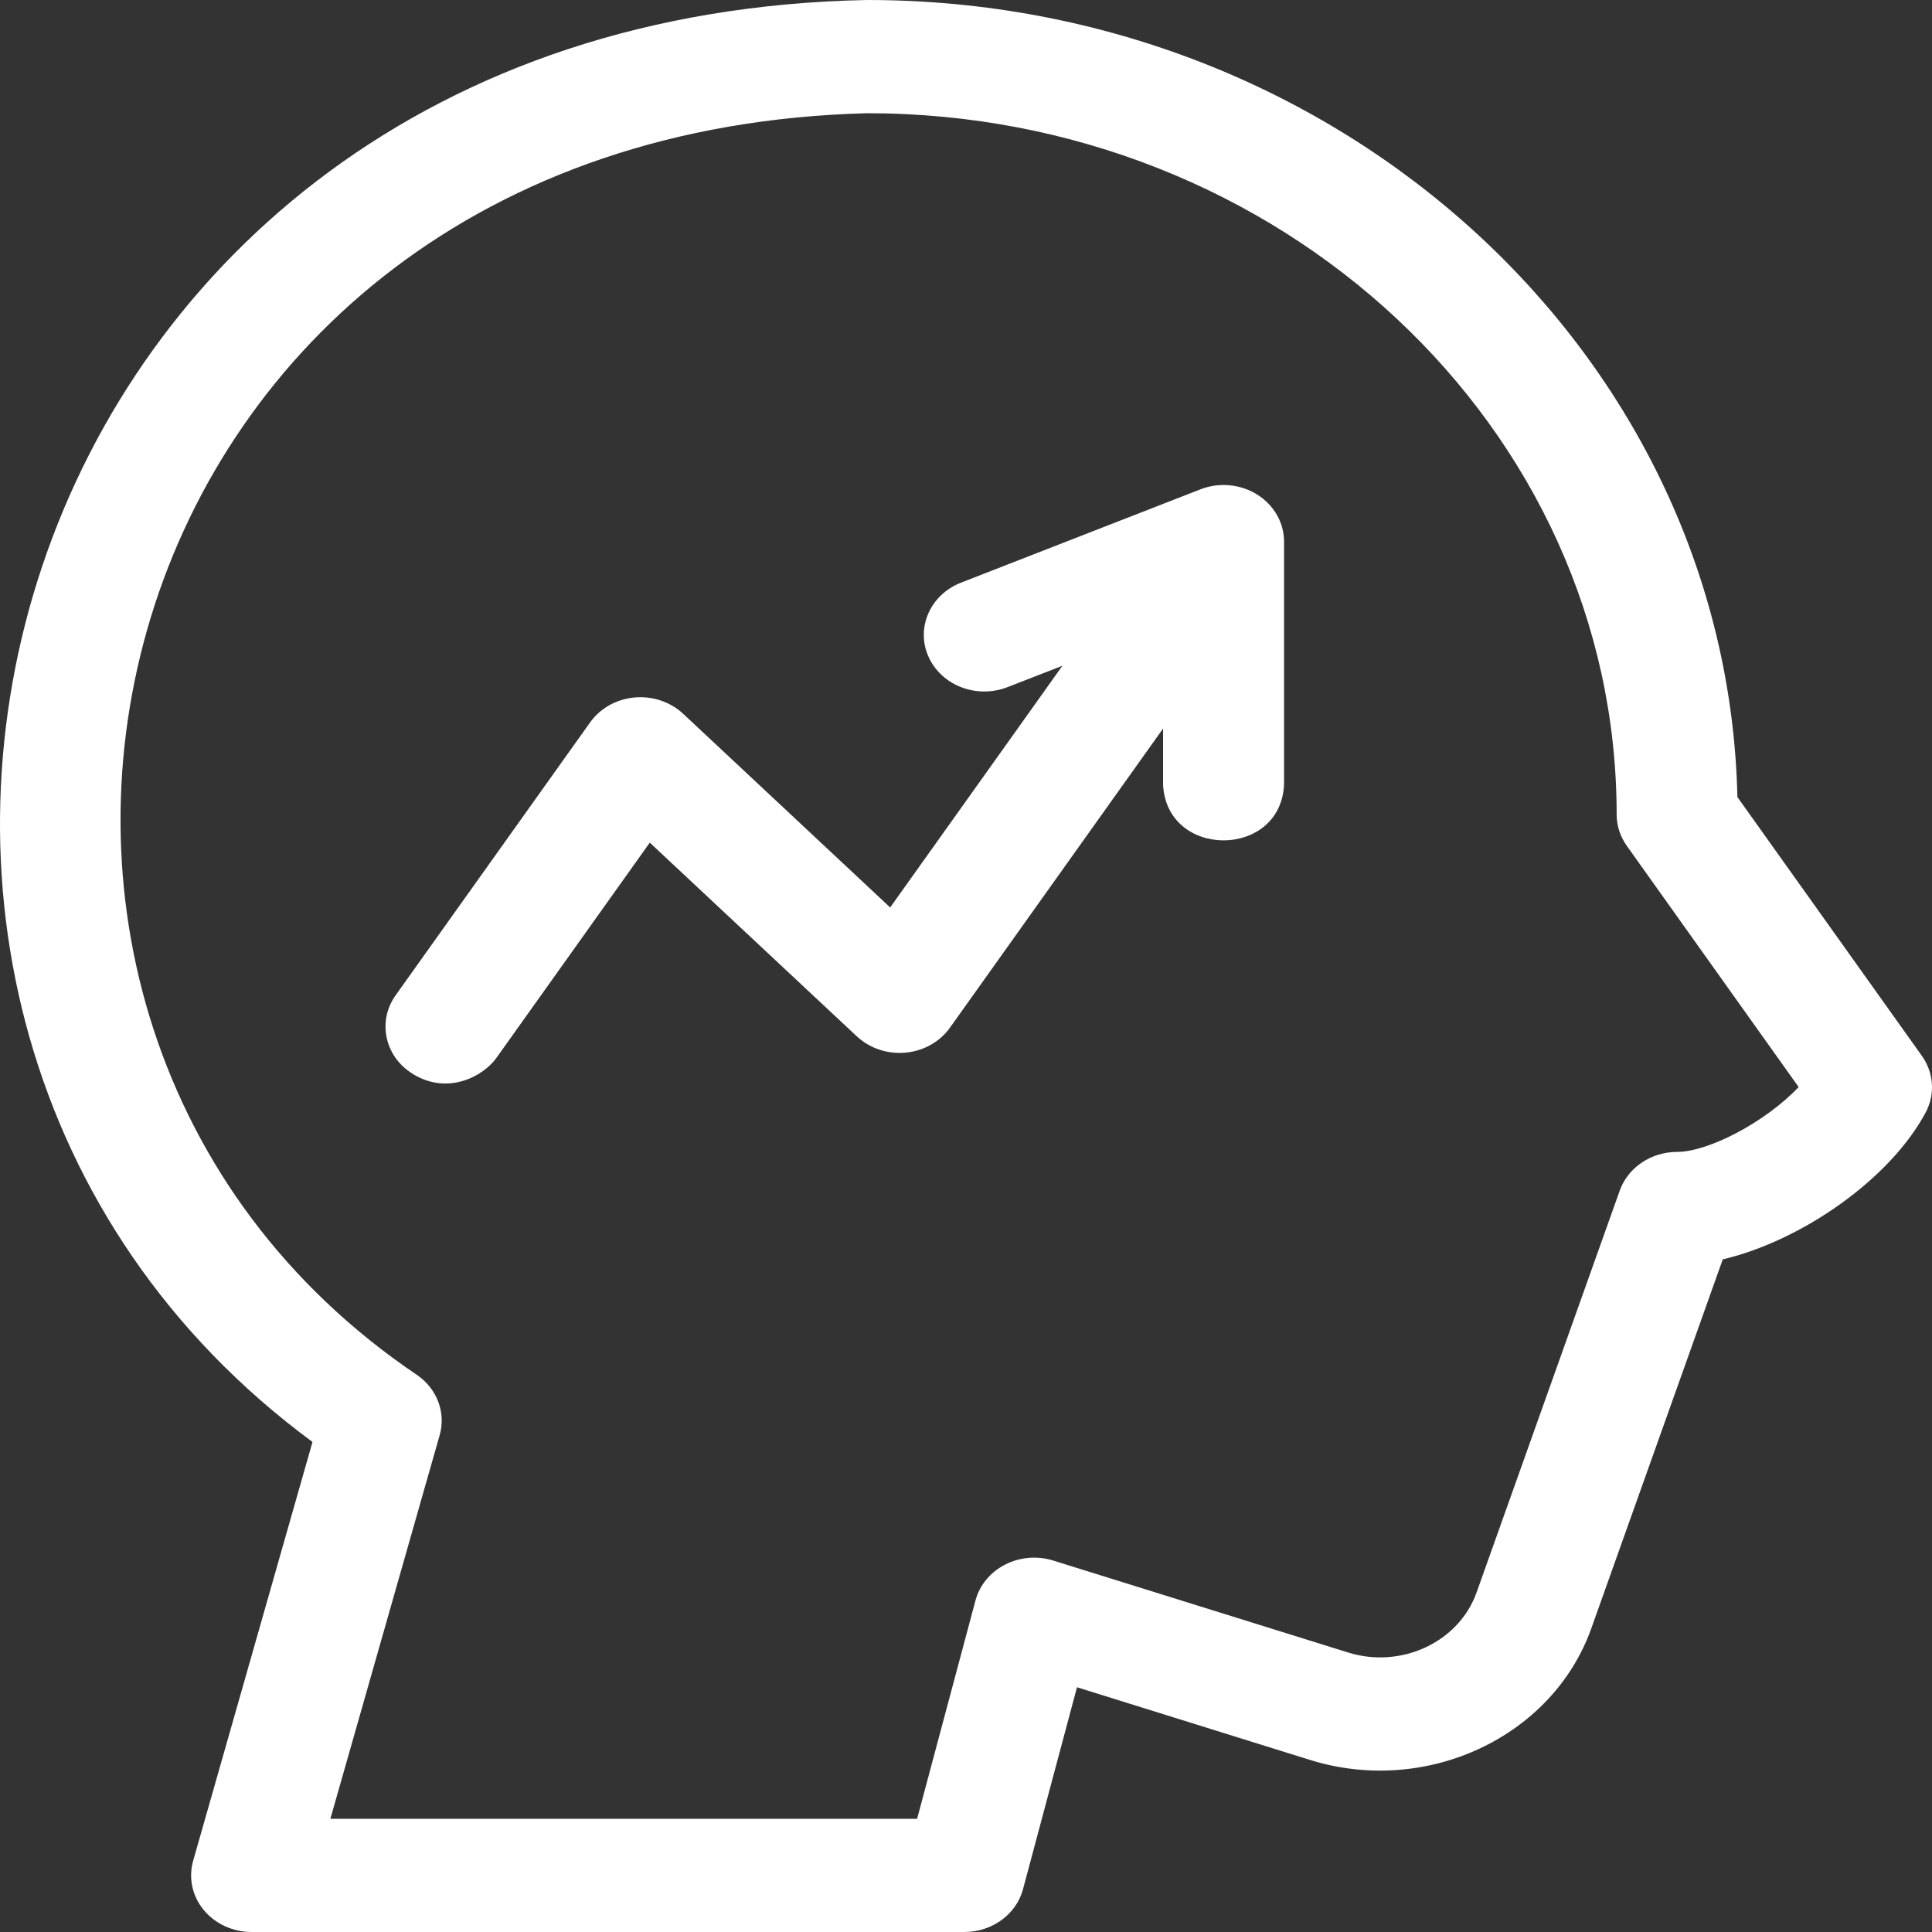
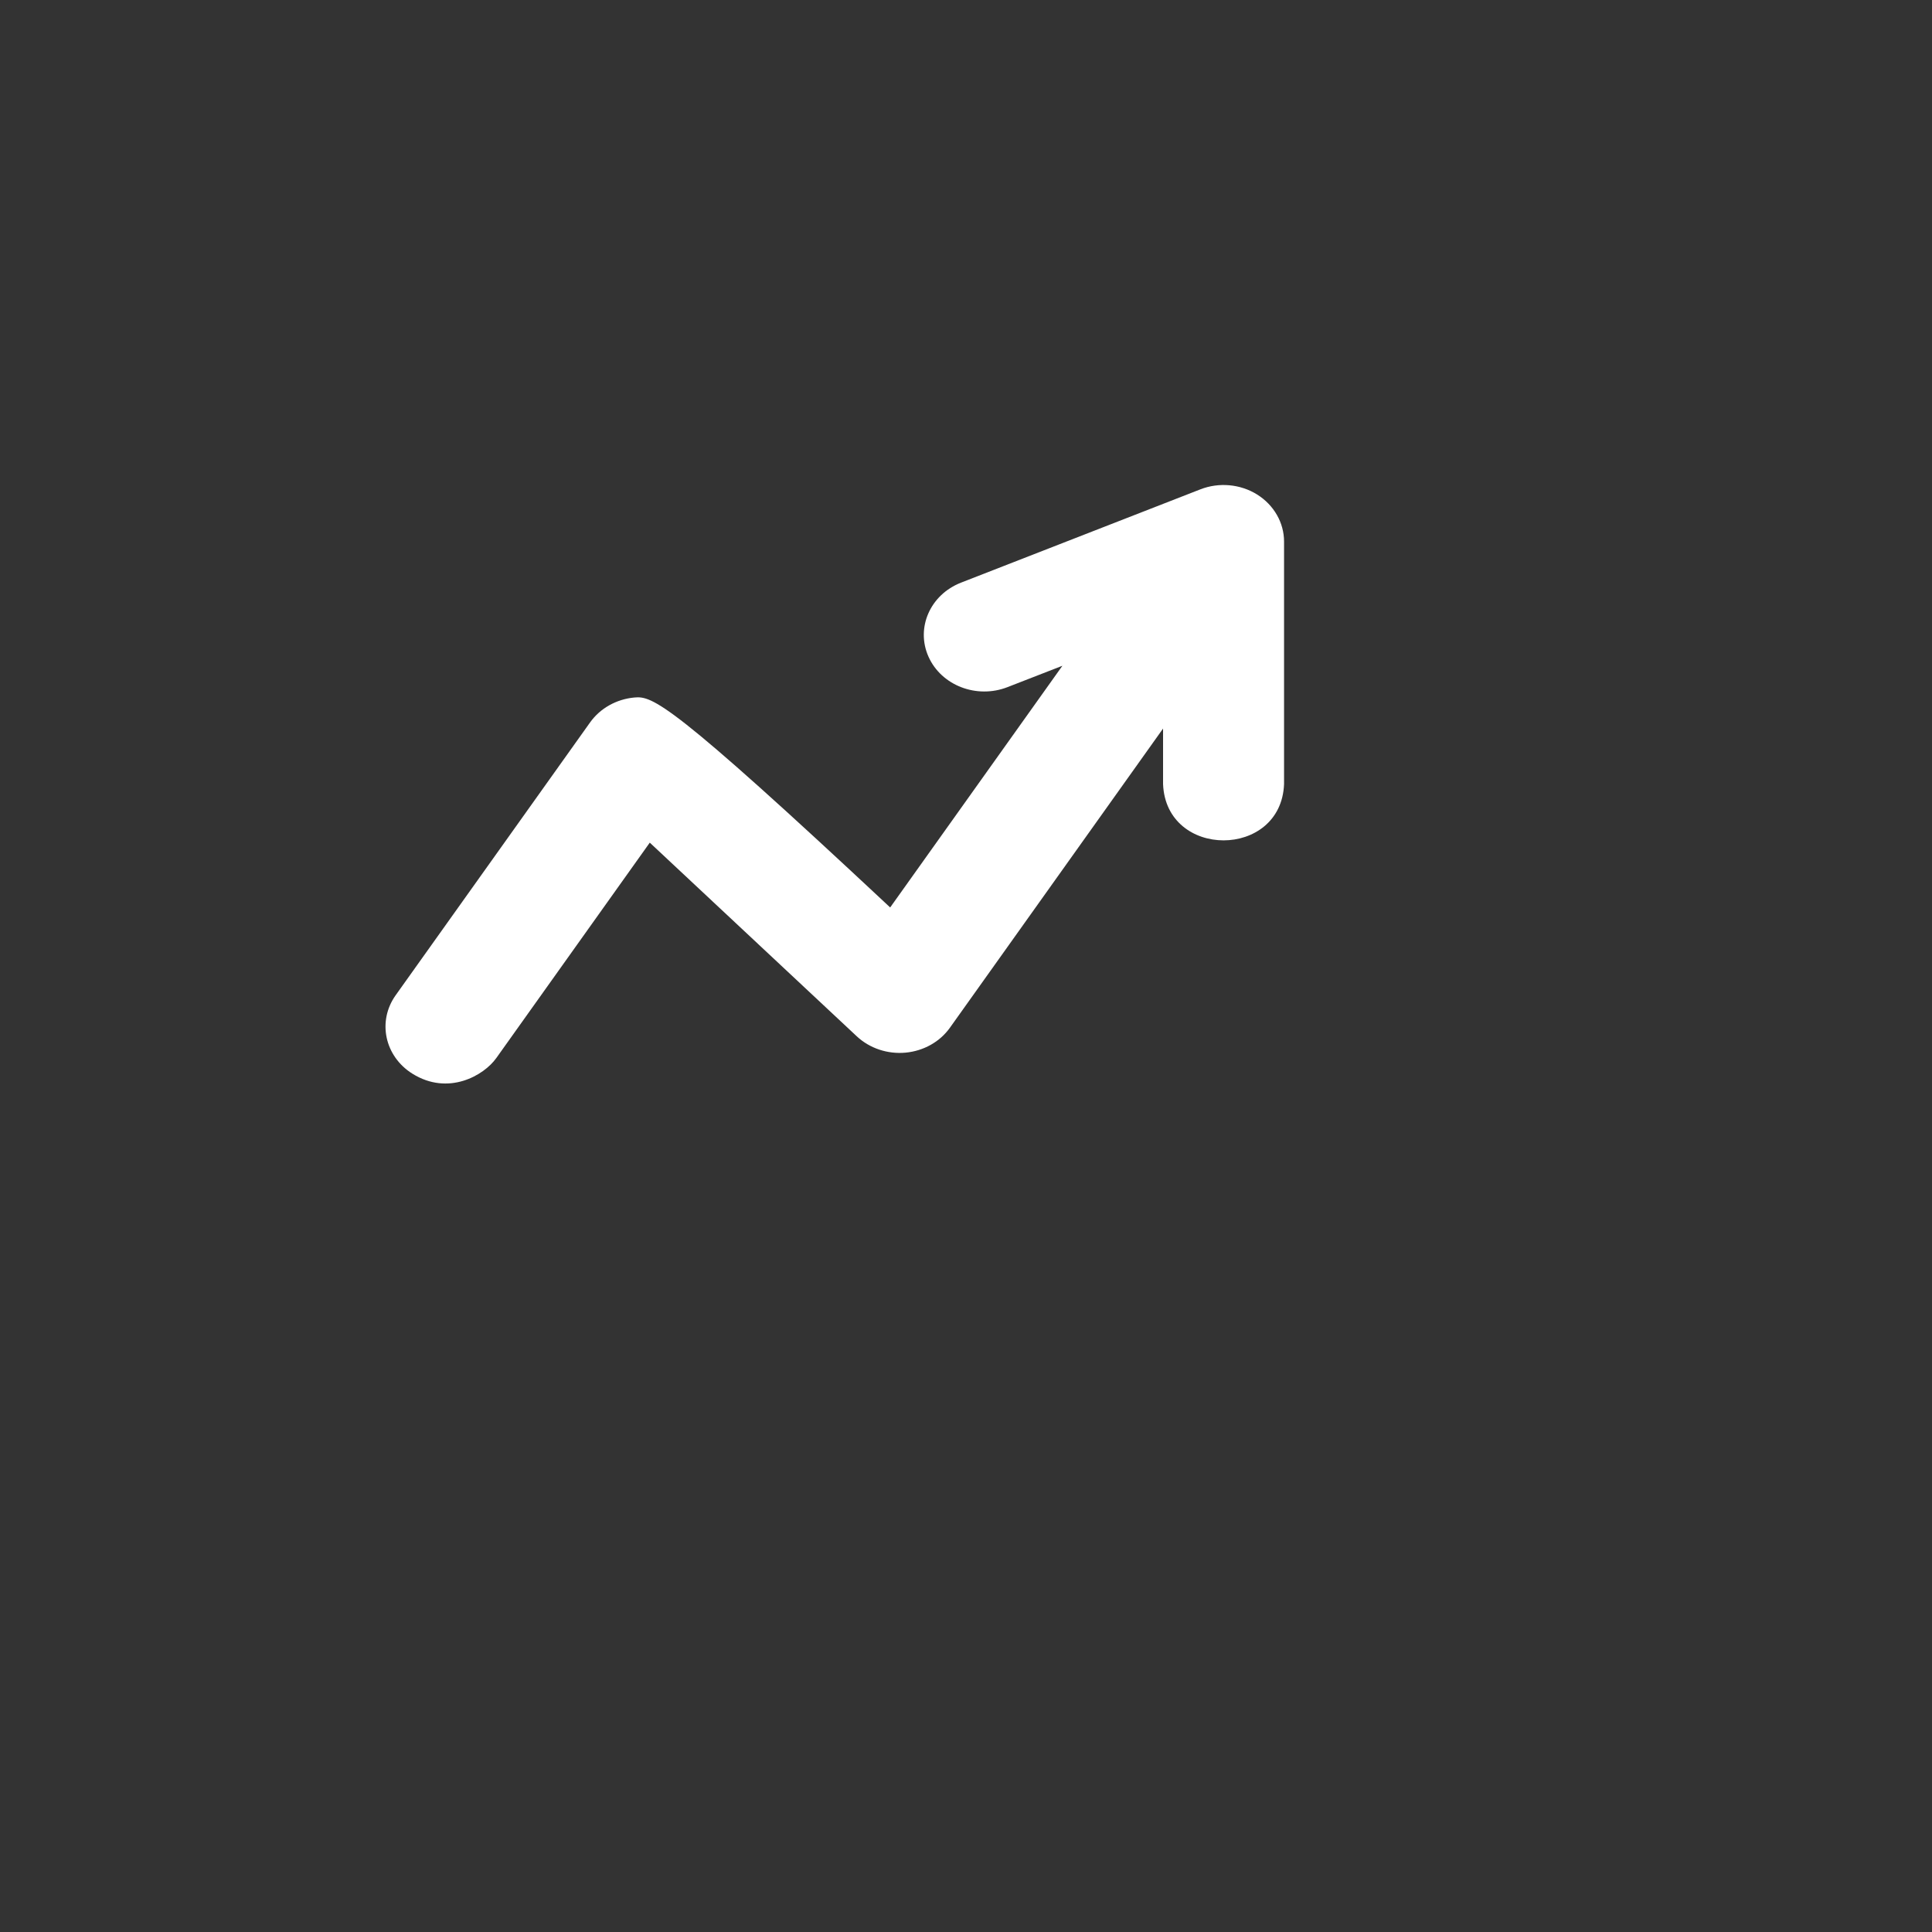
<svg xmlns="http://www.w3.org/2000/svg" width="40" height="40" viewBox="0 0 40 40" fill="none">
  <rect x="0" y="0" width="40" height="40" fill="#333333" stroke="none" />
-   <path d="M39.79 21.86L35.971 16.502C35.766 7.369 27.762 0 17.954 0C-0.169 0.347 -5.632 20.932 6.47 29.854L3.999 38.526C3.899 38.878 3.979 39.254 4.216 39.542C4.454 39.831 4.82 40 5.21 40H19.966C20.541 40 21.042 39.634 21.181 39.112L22.298 34.933L27.121 36.437C29.53 37.188 32.144 35.966 32.947 33.712L35.668 26.074C37.304 25.688 39.131 24.413 39.868 23.034C40.069 22.658 40.039 22.21 39.79 21.86ZM34.723 23.849C34.184 23.849 33.705 24.172 33.535 24.65L30.571 32.97C30.204 33.999 29.012 34.556 27.913 34.214L21.807 32.31C21.476 32.206 21.114 32.237 20.808 32.394C20.502 32.551 20.28 32.821 20.196 33.137L18.988 37.656H6.84L9.103 29.713C9.234 29.252 9.053 28.762 8.645 28.475C-2.388 21.041 1.849 2.762 17.954 2.344C26.51 2.344 33.471 8.857 33.471 16.862C33.471 17.093 33.544 17.32 33.681 17.512L37.239 22.506C36.552 23.232 35.37 23.849 34.723 23.849Z" fill="white" />
-   <path d="M26.027 10.238C25.678 10.021 25.237 9.981 24.851 10.132L19.897 12.063C19.259 12.312 18.957 12.998 19.223 13.595C19.489 14.193 20.222 14.475 20.86 14.226L21.996 13.784L18.43 18.788L14.144 14.778C13.879 14.53 13.509 14.406 13.135 14.441C12.762 14.475 12.425 14.665 12.217 14.957L8.192 20.605C7.808 21.144 7.964 21.871 8.539 22.23C9.282 22.693 10.018 22.268 10.276 21.905L13.453 17.446L17.739 21.456C18.005 21.704 18.374 21.828 18.748 21.794C19.122 21.759 19.459 21.57 19.667 21.278L24.08 15.084V16.234C24.142 17.788 26.524 17.786 26.585 16.234V11.213C26.585 10.822 26.375 10.456 26.027 10.238Z" fill="white" />
+   <path d="M26.027 10.238C25.678 10.021 25.237 9.981 24.851 10.132L19.897 12.063C19.259 12.312 18.957 12.998 19.223 13.595C19.489 14.193 20.222 14.475 20.86 14.226L21.996 13.784L18.43 18.788C13.879 14.53 13.509 14.406 13.135 14.441C12.762 14.475 12.425 14.665 12.217 14.957L8.192 20.605C7.808 21.144 7.964 21.871 8.539 22.23C9.282 22.693 10.018 22.268 10.276 21.905L13.453 17.446L17.739 21.456C18.005 21.704 18.374 21.828 18.748 21.794C19.122 21.759 19.459 21.57 19.667 21.278L24.08 15.084V16.234C24.142 17.788 26.524 17.786 26.585 16.234V11.213C26.585 10.822 26.375 10.456 26.027 10.238Z" fill="white" />
</svg>